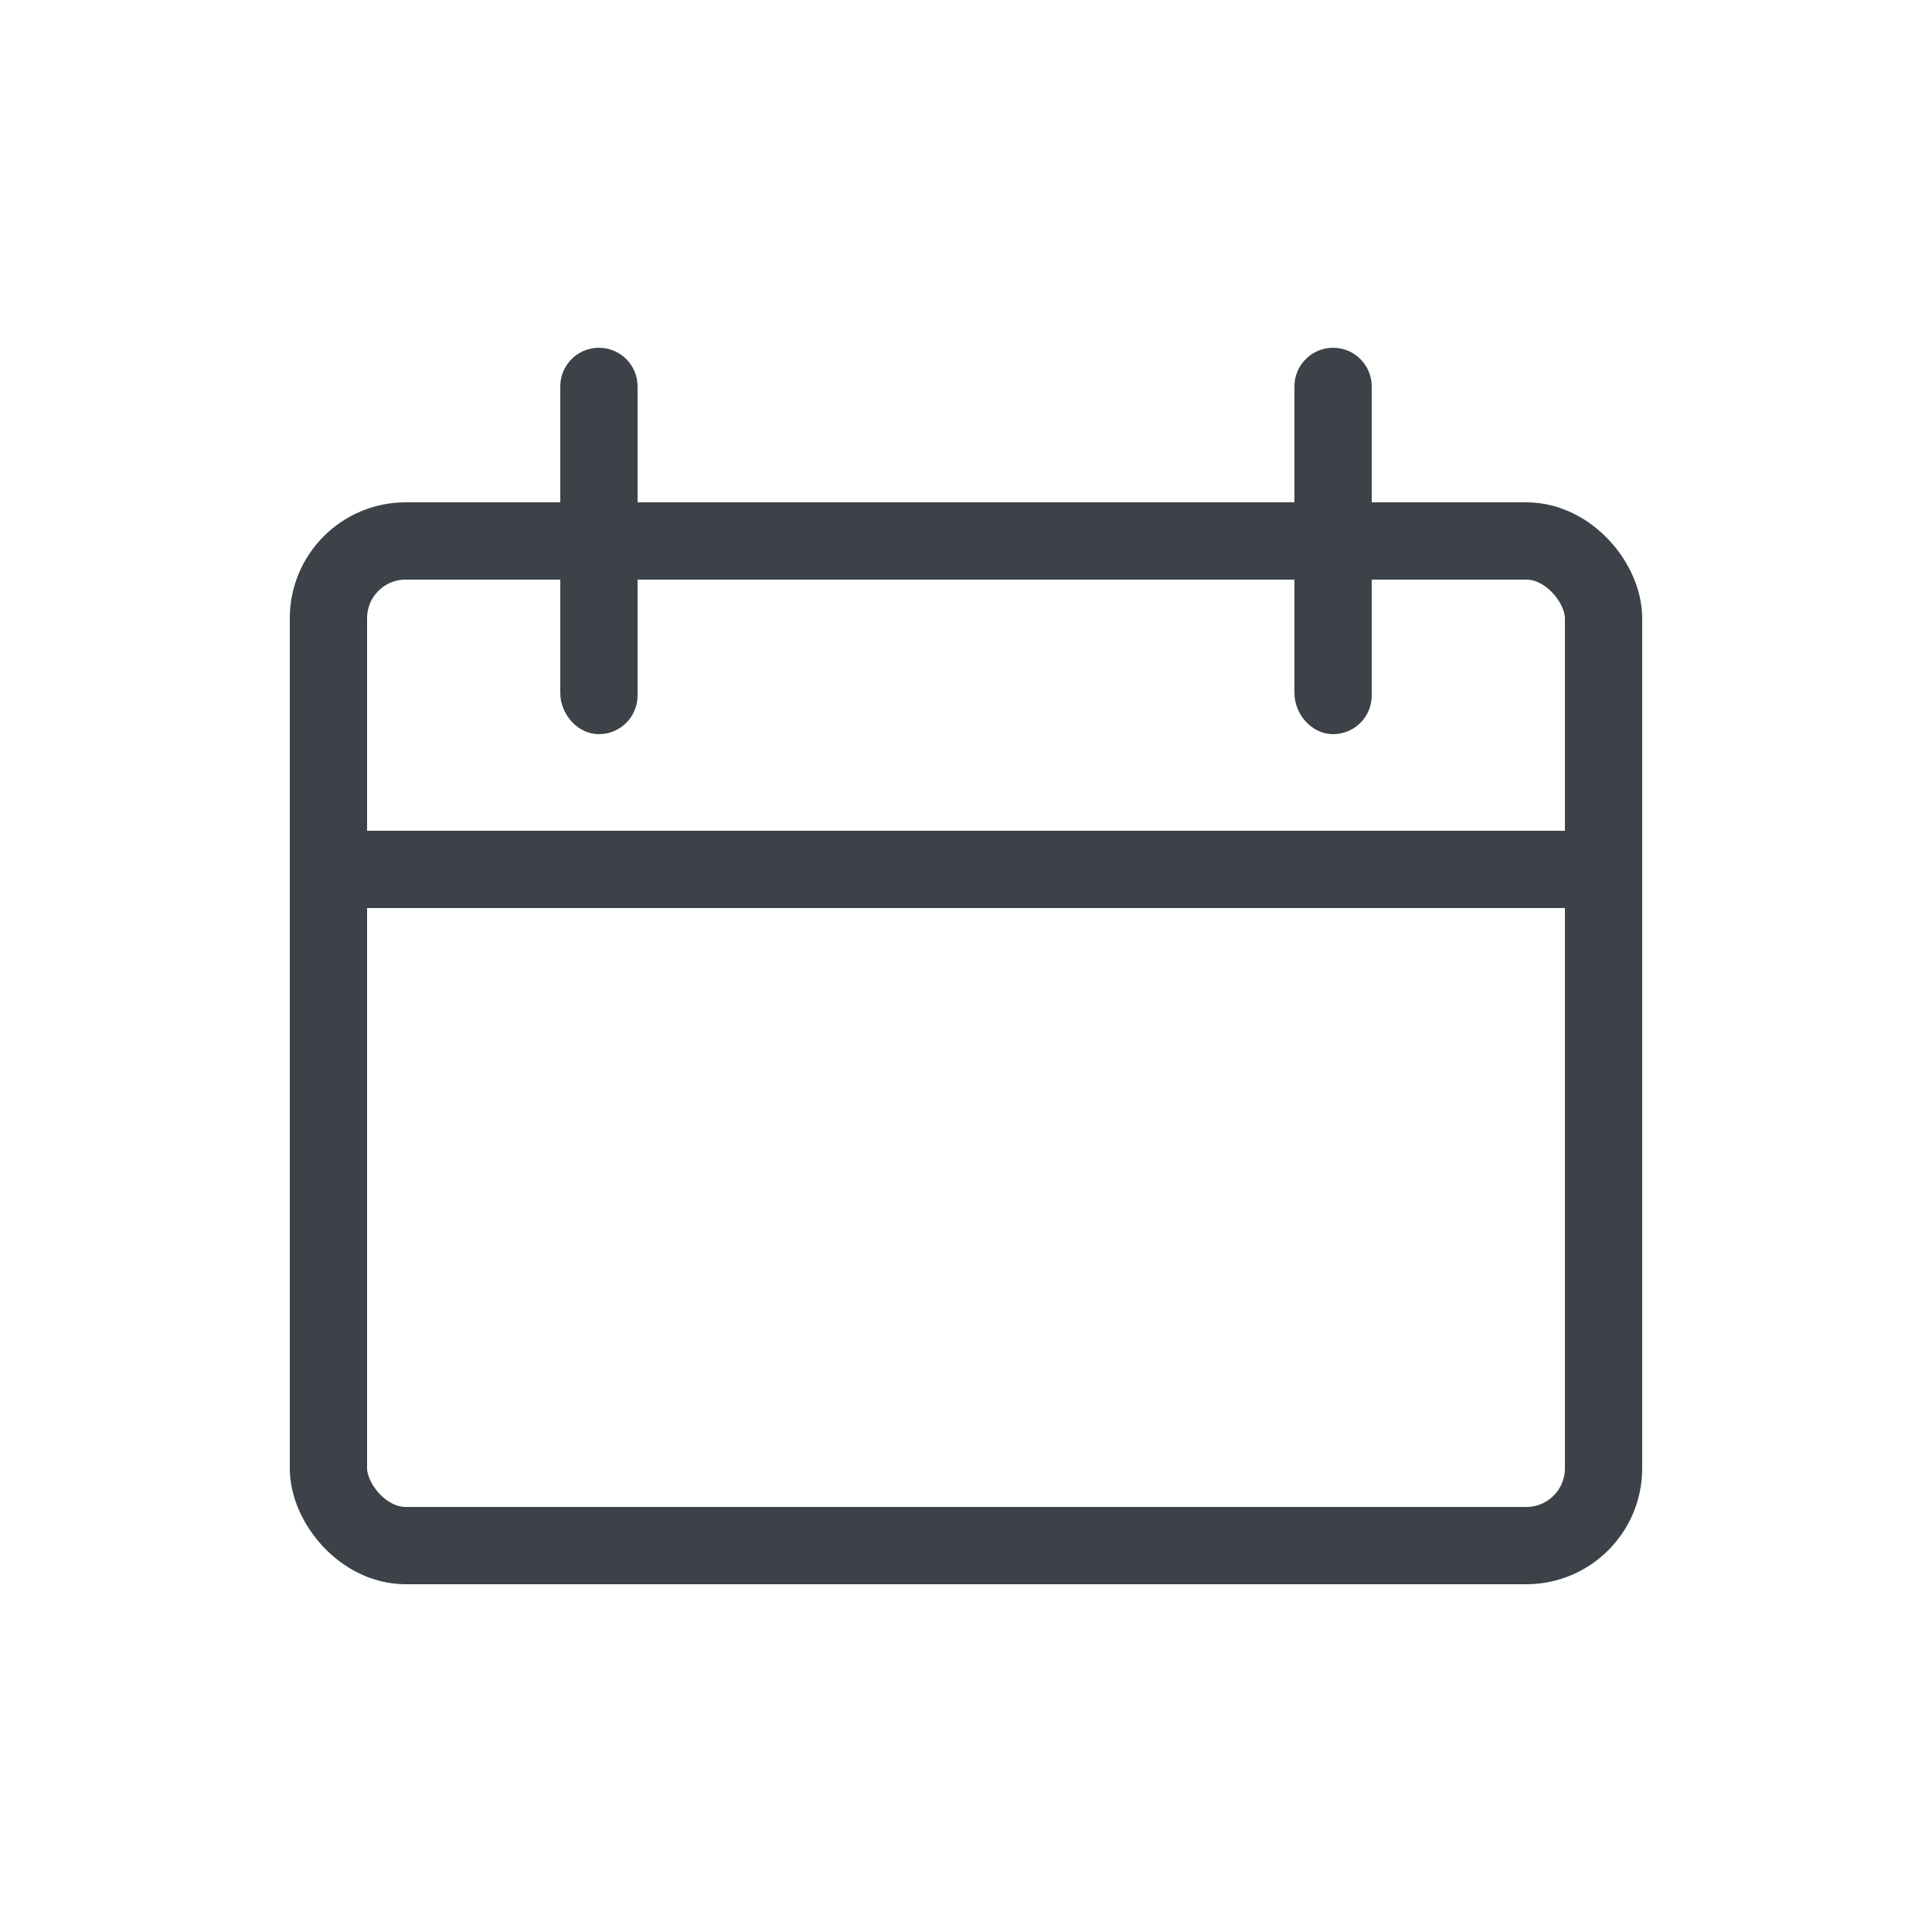
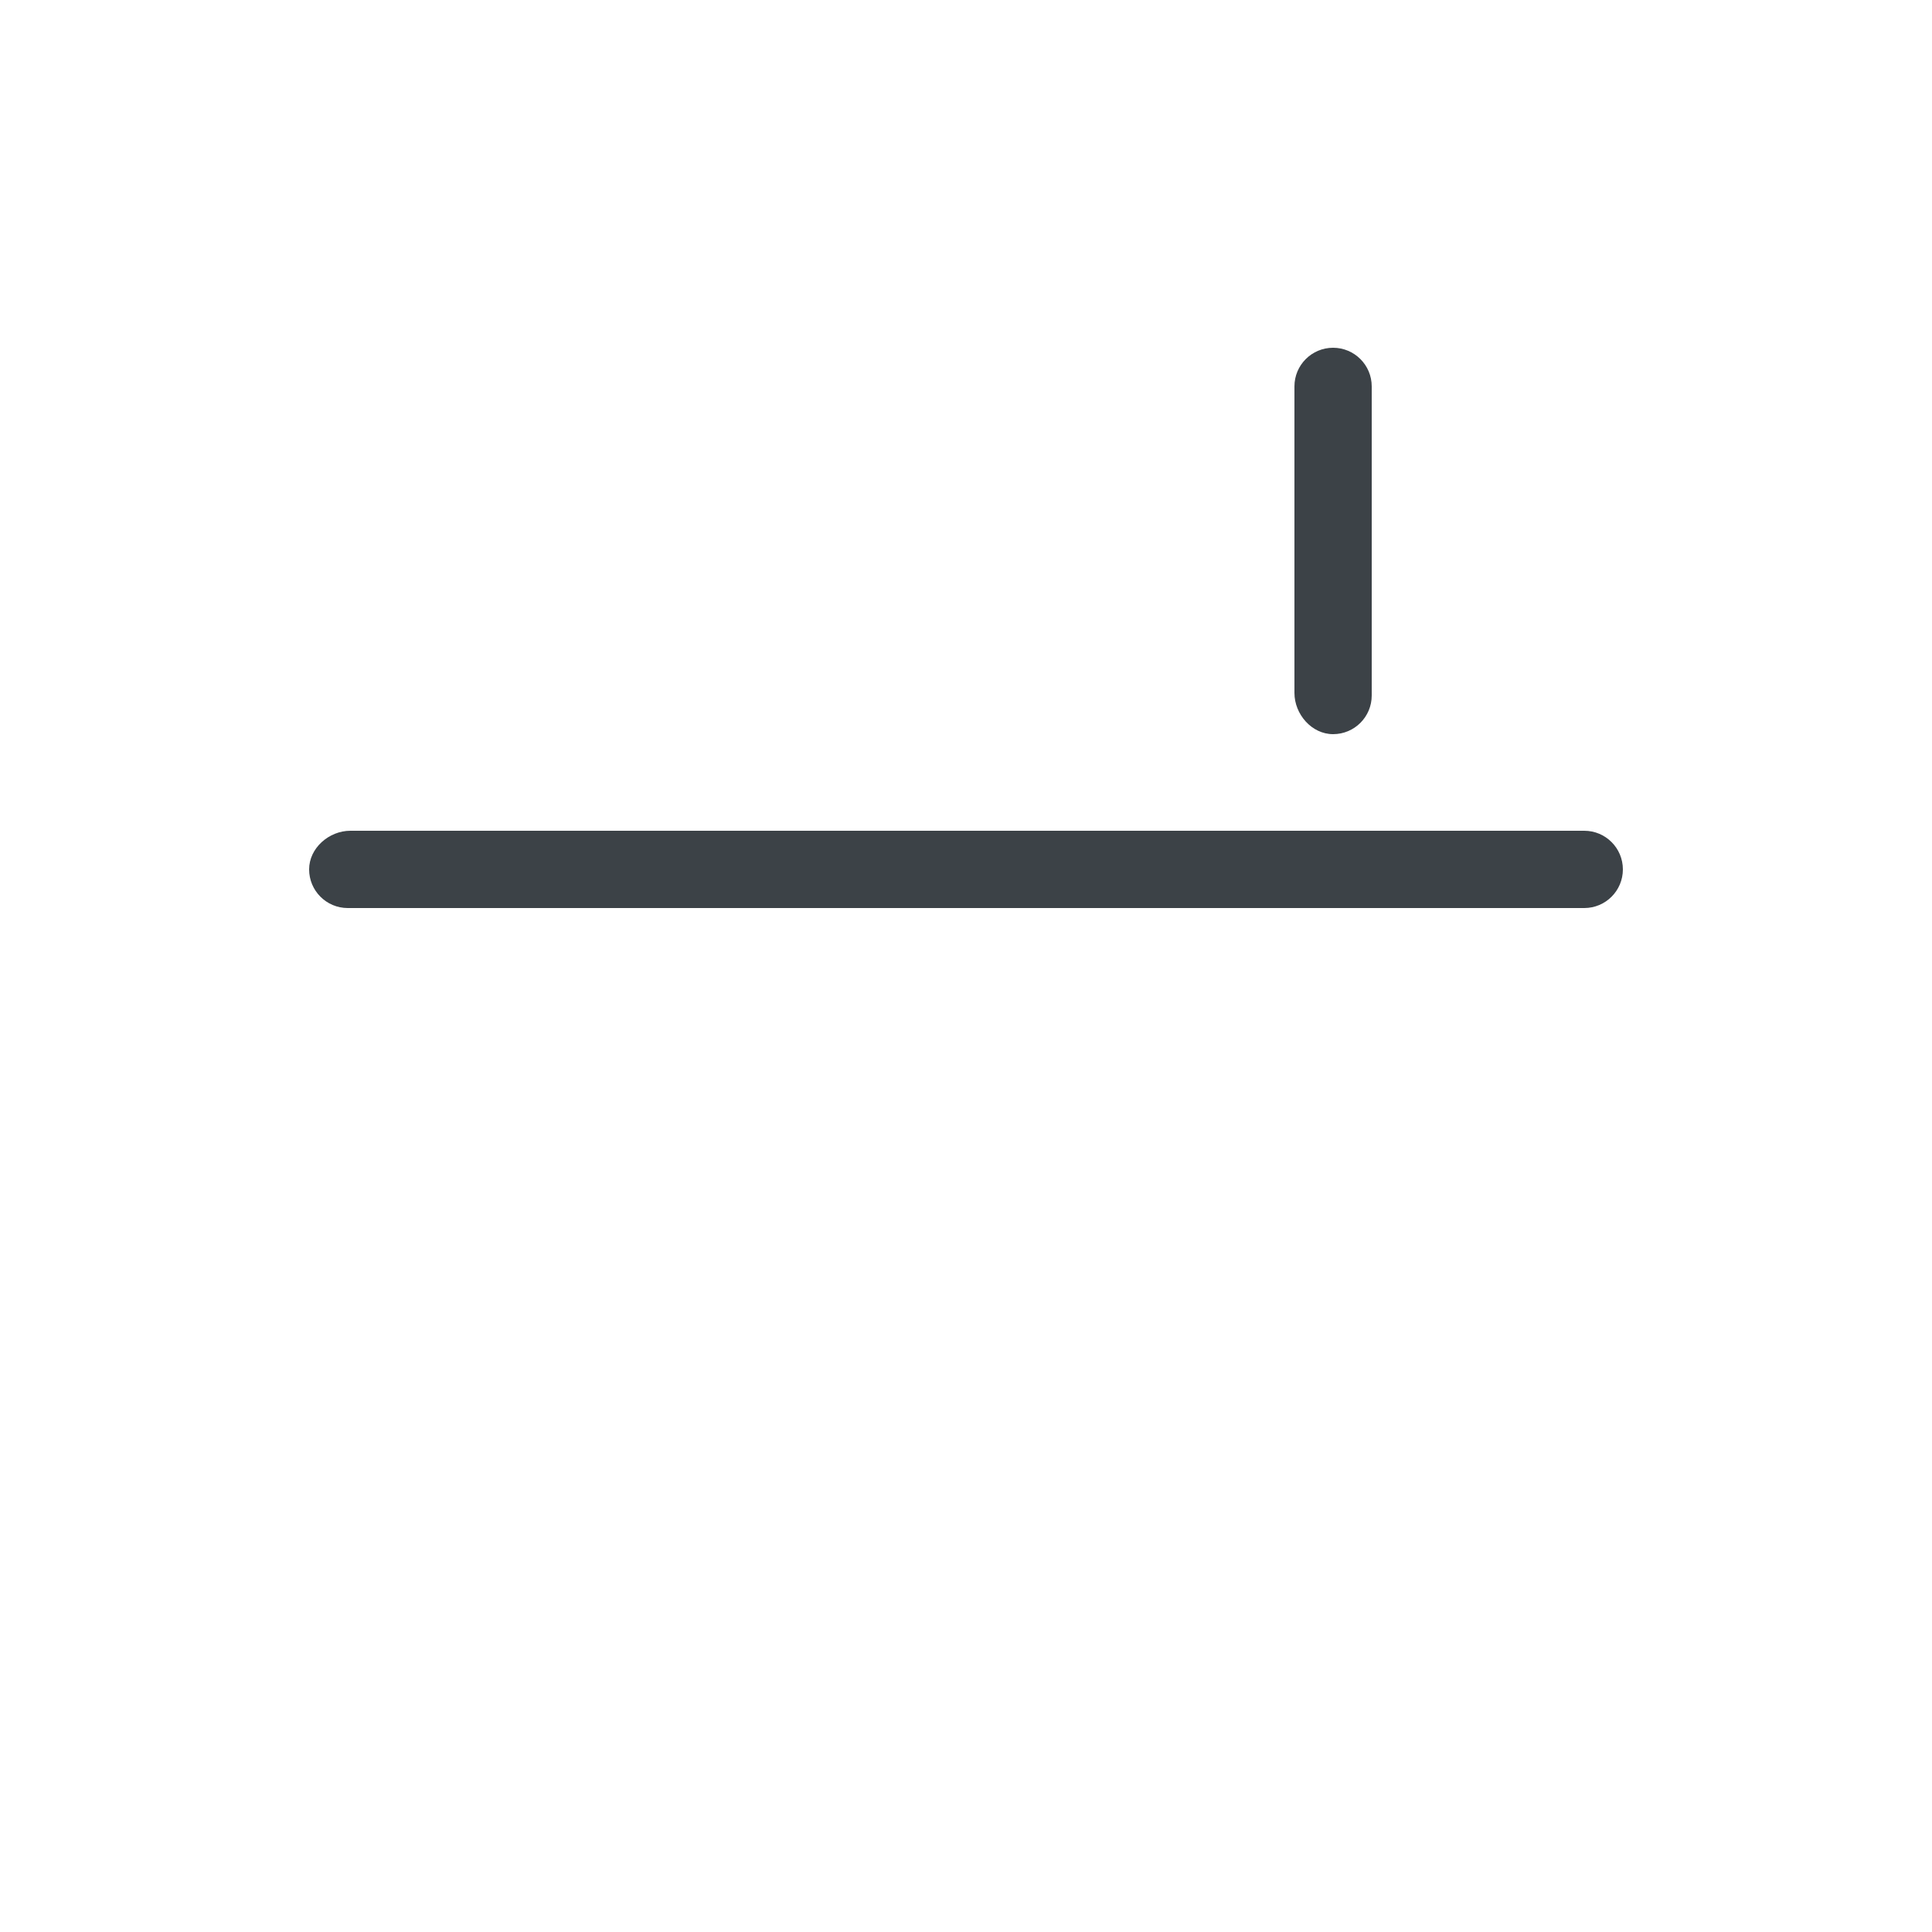
<svg xmlns="http://www.w3.org/2000/svg" width="100" height="100" viewBox="0 0 100 100" fill="none">
-   <rect x="17" y="28" width="66" height="52" rx="4" stroke="#3C4247" stroke-width="4" />
-   <path d="M29 20C29 18.895 29.895 18 31 18C32.105 18 33 18.895 33 20C33 20 33 34.895 33 36C33 37.105 32.105 38 31 38C29.895 38 29 36.97 29 35.866V20Z" fill="#3C4247" />
-   <path d="M82 43C83.105 43 84 43.895 84 45C84 46.105 83.105 47 82 47C82 47 19.105 47 18 47C16.895 47 16 46.105 16 45C16 43.895 17.03 43 18.134 43L82 43Z" fill="#3C4247" />
+   <path d="M82 43C83.105 43 84 43.895 84 45C84 46.105 83.105 47 82 47C82 47 19.105 47 18 47C16.895 47 16 46.105 16 45C16 43.895 17.03 43 18.134 43L82 43" fill="#3C4247" />
  <path d="M67 20C67 18.895 67.895 18 69 18C70.105 18 71 18.895 71 20C71 20 71 34.895 71 36C71 37.105 70.105 38 69 38C67.895 38 67 36.97 67 35.866V20Z" fill="#3C4247" />
</svg>